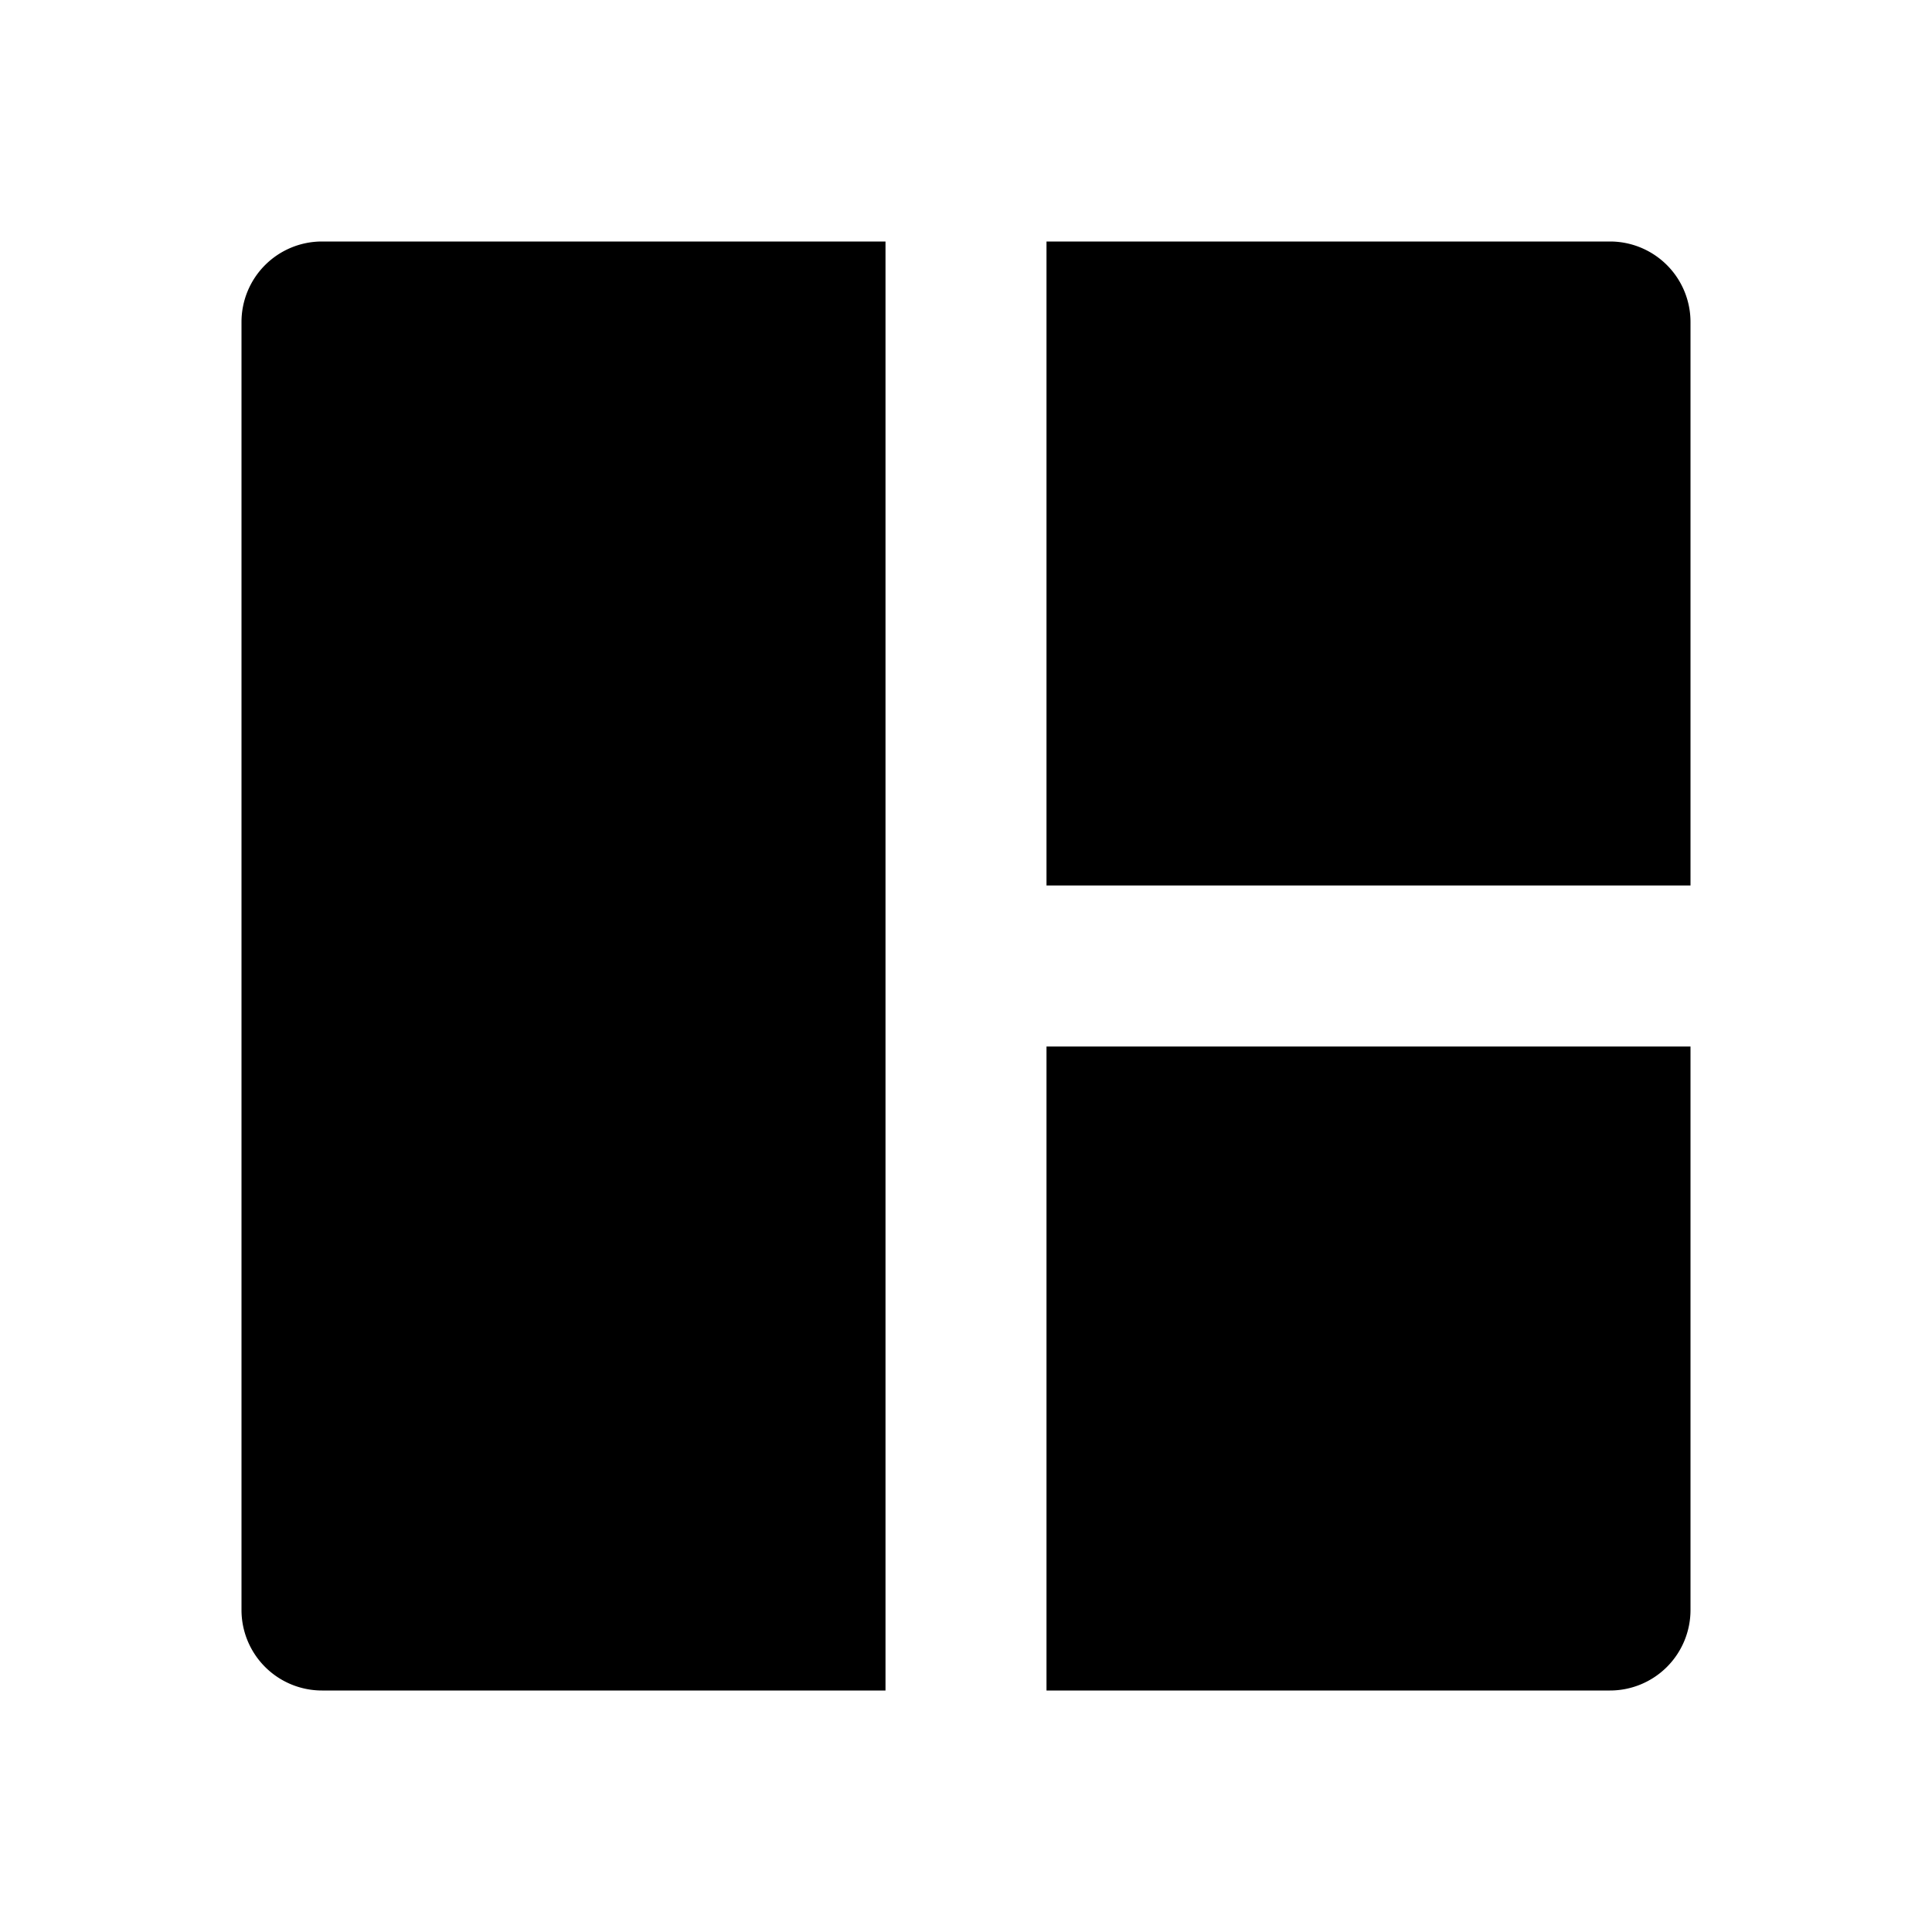
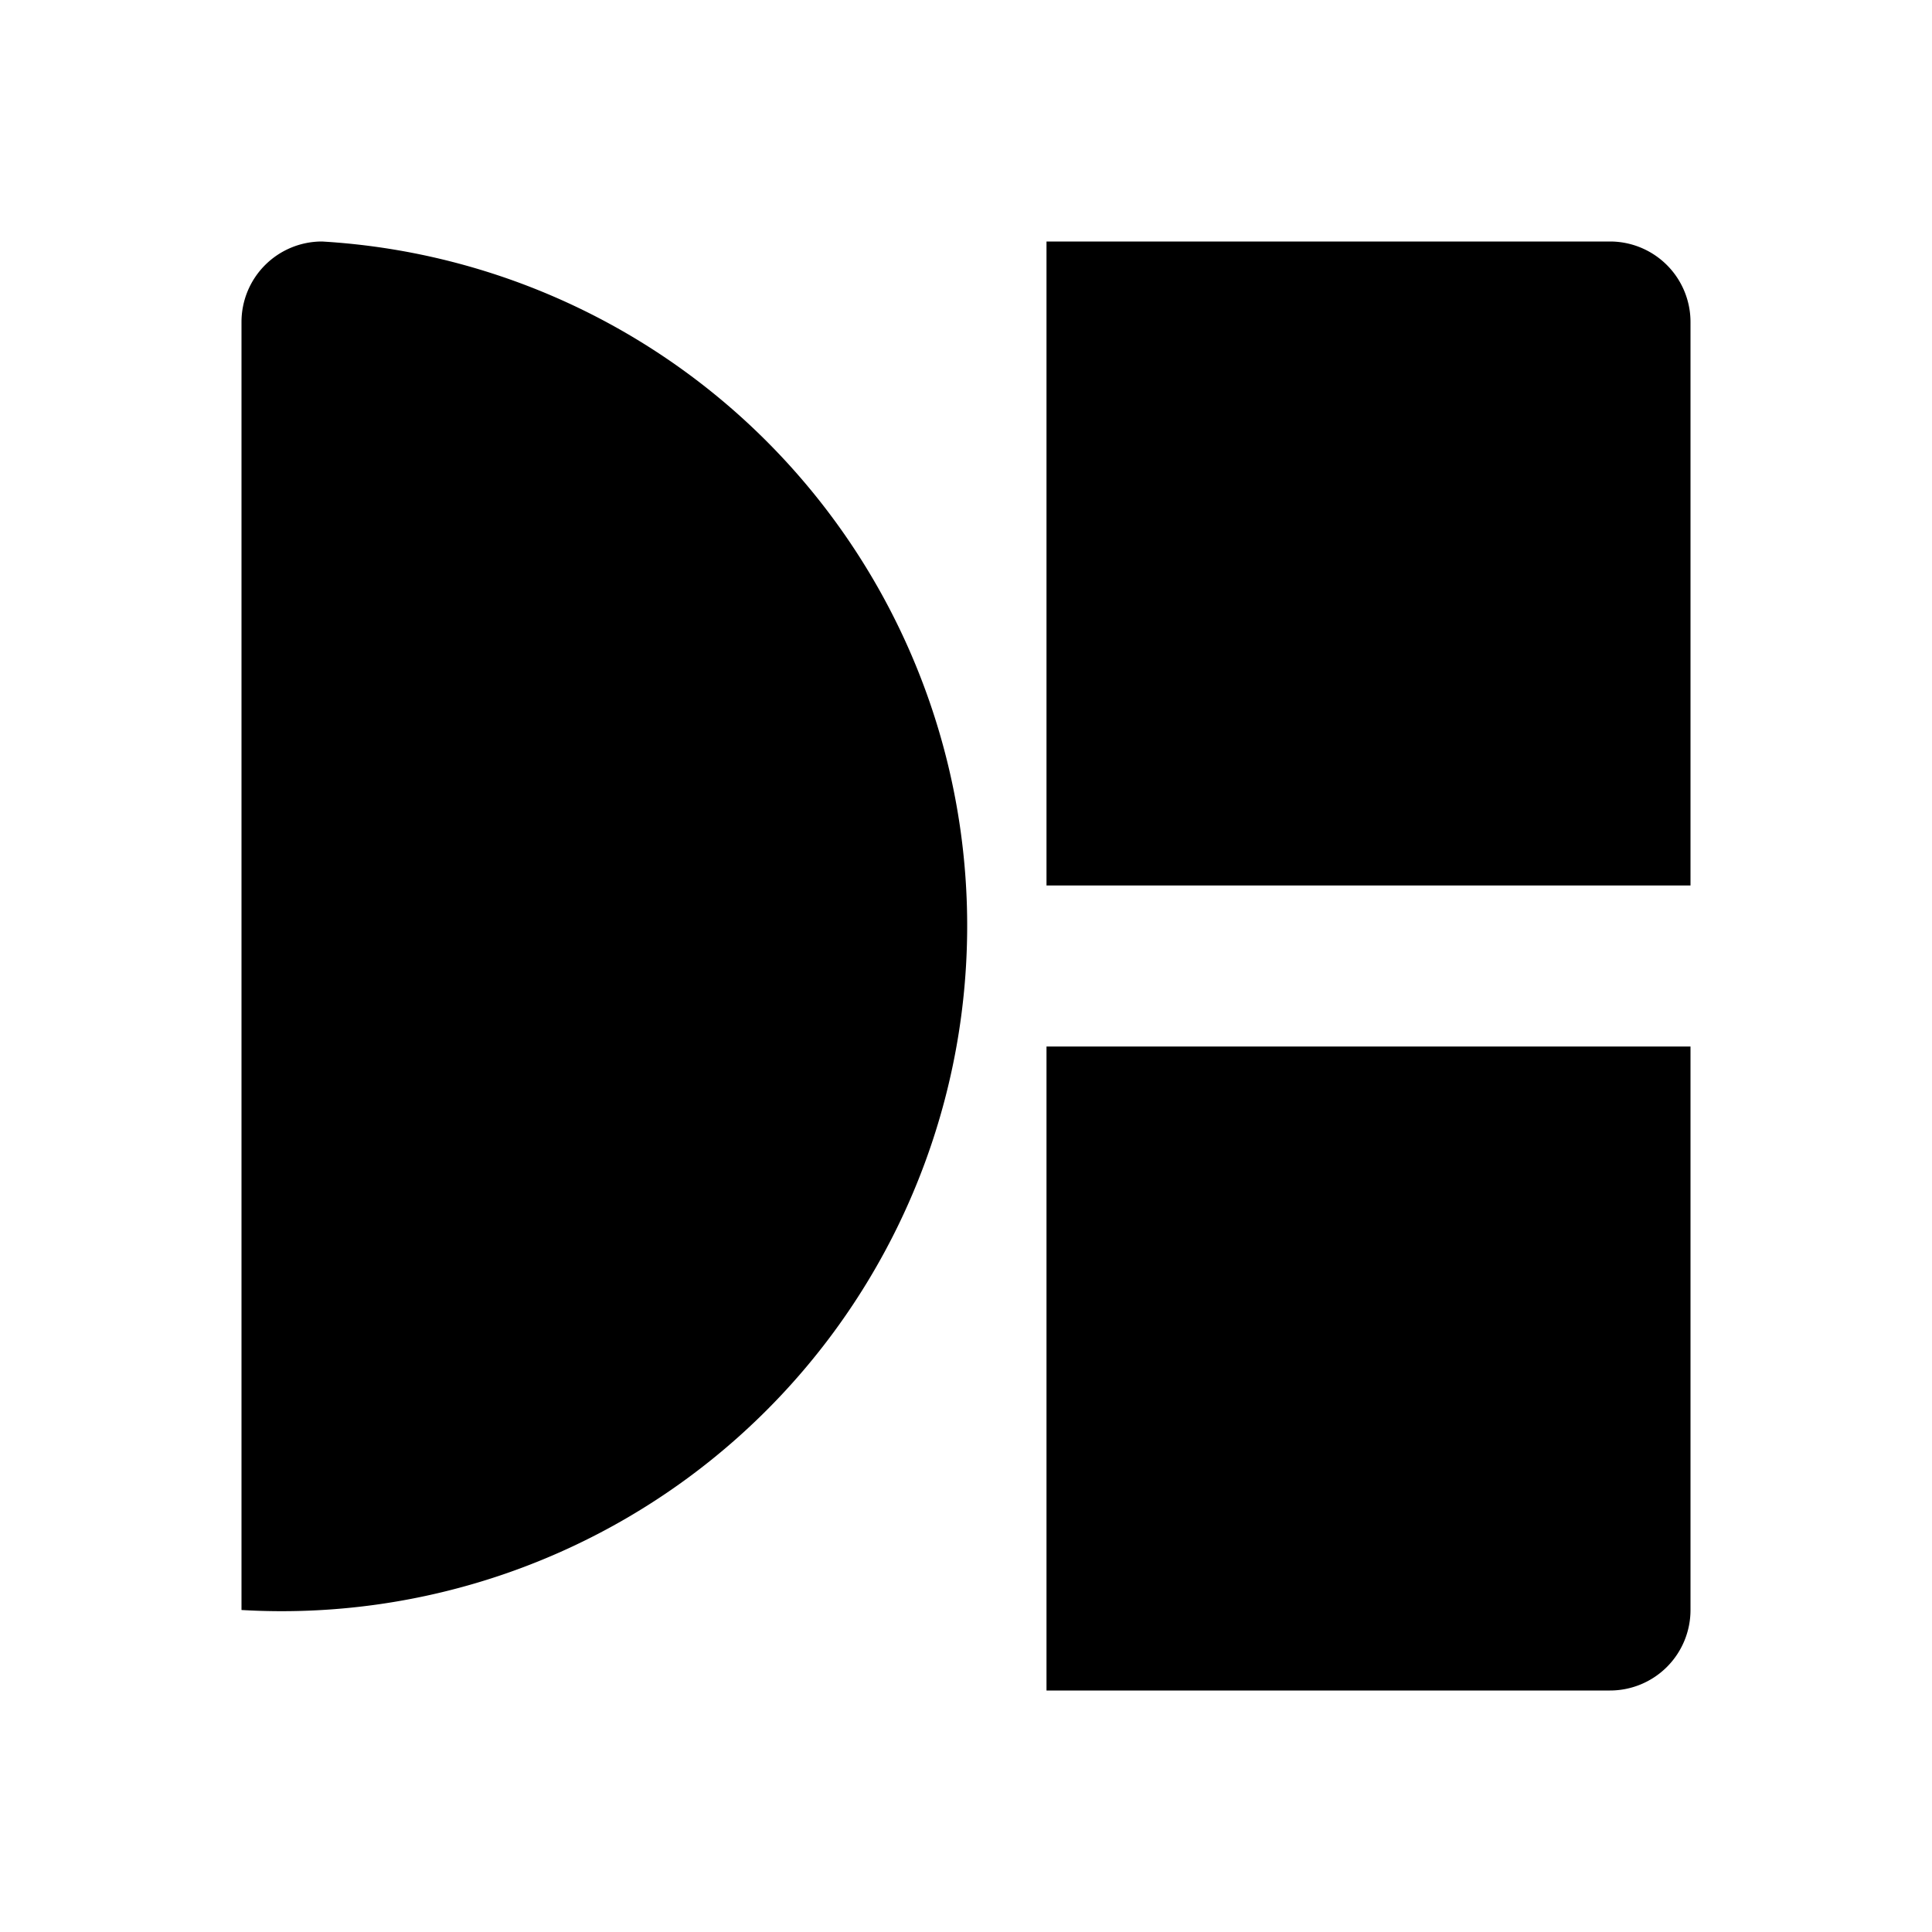
<svg xmlns="http://www.w3.org/2000/svg" fill="#000000" width="800px" height="800px" viewBox="0 0 24 24">
-   <path d="M3,20V4A1,1,0,0,1,4,3h7V21H4A1,1,0,0,1,3,20Zm18,0V13H13v8h7A1,1,0,0,0,21,20ZM21,4a1,1,0,0,0-1-1H13v8h8Z" />
+   <path d="M3,20V4A1,1,0,0,1,4,3h7H4A1,1,0,0,1,3,20Zm18,0V13H13v8h7A1,1,0,0,0,21,20ZM21,4a1,1,0,0,0-1-1H13v8h8Z" />
</svg>